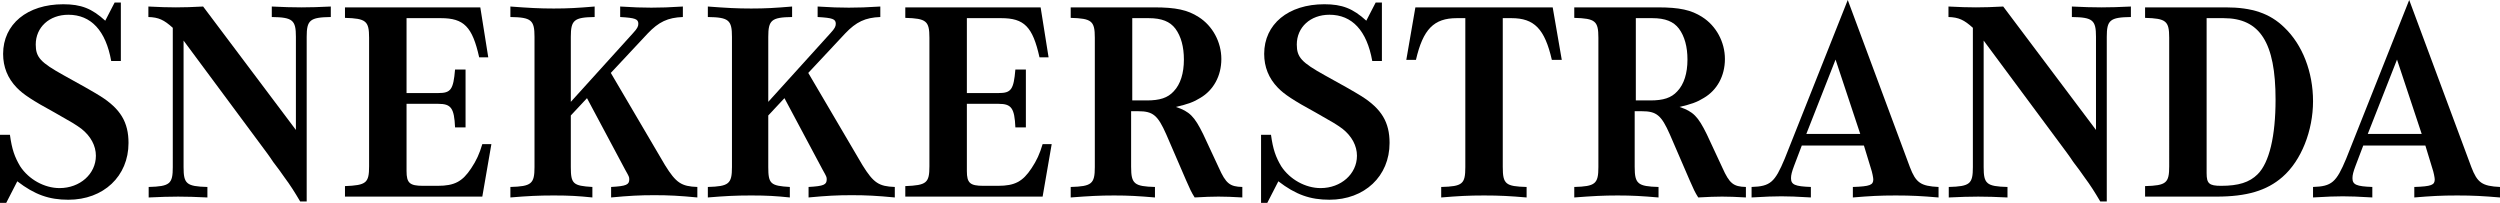
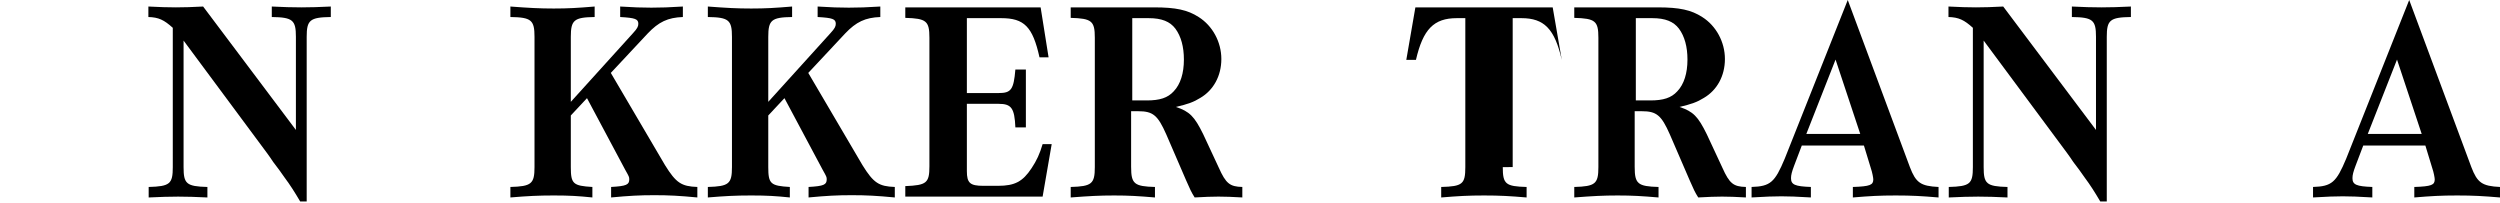
<svg xmlns="http://www.w3.org/2000/svg" id="b" width="2095.94" height="170.07" viewBox="0 0 2095.94 170.07">
  <g id="c">
-     <path d="m8.32,112.98c1.67,12.37,4.04,18.79,8.56,26.4,7.14,10.94,20.22,18.31,33.06,18.31,17.13,0,30.45-11.89,30.45-27.12,0-8.33-4.28-16.41-12.13-22.6-5.23-3.81-7.61-5.23-22.36-13.56-18.79-10.23-26.64-15.46-31.87-20.93-7.61-7.85-11.42-17.36-11.42-28.3C2.62,20.22,22.83,3.57,53.04,3.57c14.98,0,24.02,3.57,35.2,13.79l7.85-15.22h5.23v49h-8.09c-4.52-25.45-16.89-38.77-35.92-38.77-15.94,0-27.35,10.47-27.35,24.98,0,10.7,4.04,14.98,23.31,25.69,13.08,7.14,25.21,14.03,30.92,17.6,16.89,10.7,23.55,21.88,23.55,39.25,0,27.83-20.93,47.57-50.43,47.57-16.17,0-28.3-4.28-42.81-15.46l-9.28,18.08H0v-57.08h8.32Z" stroke-width="0" />
    <path d="m251.65,168.88c-4.76-8.09-8.56-14.03-12.84-19.74-3.09-4.52-6.42-9.04-9.75-13.32-1.67-2.62-3.57-5.23-5.47-7.85l-69.69-93.95v106.08c0,14.03,2.38,16.17,19.98,16.65v8.8c-10.7-.48-16.41-.71-24.5-.71s-14.03.24-24.74.71v-8.8c17.84-.48,20.22-2.62,20.22-16.65V23.31c-7.37-6.66-11.89-8.8-20.46-9.04V5.47c9.99.48,15.46.71,23.07.71s13.08-.24,22.83-.71l77.78,103.47V30.92c0-14.03-2.62-16.41-20.22-16.65V5.47c10.47.48,16.41.71,24.74.71s14.27-.24,24.74-.71v8.8c-17.6.24-20.22,2.62-20.22,16.65v137.96h-5.47Z" stroke-width="0" />
-     <path d="m404.34,164.83h-115.12v-8.8c17.84-.71,20.22-2.62,20.22-16.65V31.63c0-14.03-2.62-16.17-20.22-16.65V6.18h113.46l6.66,41.86h-7.61c-5.71-25.69-12.84-32.82-32.11-32.82h-28.78v62.79h26.64c10.47,0,12.61-2.85,14.03-19.74h8.8v48.52h-8.8c-.71-16.17-3.33-19.74-14.03-19.74h-26.64v56.37c0,9.99,2.62,12.37,13.8,12.37h12.37c14.03,0,20.69-3.57,28.07-14.75,4.28-6.42,6.9-12.13,9.28-20.22h7.61l-7.61,44Z" stroke-width="0" />
    <path d="m530.88,27.59c3.33-3.57,4.28-5.47,4.28-7.61,0-4.04-2.62-4.99-15.22-5.71V5.47c11.42.71,17.84.95,26.16.95s14.99-.24,26.4-.95v8.8c-12.61.48-20.22,4.04-29.49,13.8l-30.92,33.06,45.43,77.3c9.28,14.98,13.8,17.84,27.12,18.31v8.8c-15.22-1.43-23.79-1.9-36.15-1.9s-20.93.48-36.15,1.9v-8.8c12.84-.71,15.22-1.9,15.22-6.42,0-1.9-.24-2.38-3.33-7.85l-32.11-60.18-13.56,14.51v43.29c0,14.03,1.9,15.7,18.08,16.65v8.8c-11.66-1.19-19.03-1.67-32.35-1.67s-21.88.48-36.39,1.67v-8.8c17.6-.48,20.22-2.62,20.22-16.65V30.92c0-14.03-2.62-16.41-20.22-16.65V5.47c15.94,1.19,24.26,1.67,36.39,1.67s19.98-.48,34.25-1.67v8.8c-17.36.24-19.98,2.62-19.98,16.65v54.47l52.33-57.8Z" stroke-width="0" />
    <path d="m696.42,27.59c3.33-3.57,4.28-5.47,4.28-7.61,0-4.04-2.62-4.99-15.22-5.71V5.47c11.42.71,17.84.95,26.16.95s14.99-.24,26.4-.95v8.8c-12.61.48-20.22,4.04-29.49,13.8l-30.92,33.06,45.43,77.3c9.28,14.98,13.8,17.84,27.12,18.31v8.8c-15.22-1.43-23.79-1.9-36.15-1.9s-20.93.48-36.15,1.9v-8.8c12.84-.71,15.22-1.9,15.22-6.42,0-1.9-.24-2.38-3.33-7.85l-32.11-60.18-13.56,14.51v43.29c0,14.03,1.9,15.7,18.08,16.65v8.8c-11.65-1.19-19.03-1.67-32.35-1.67s-21.88.48-36.39,1.67v-8.8c17.6-.48,20.22-2.62,20.22-16.65V30.92c0-14.03-2.62-16.41-20.22-16.65V5.47c15.94,1.19,24.26,1.67,36.39,1.67s19.98-.48,34.25-1.67v8.8c-17.36.24-19.98,2.62-19.98,16.65v54.47l52.33-57.8Z" stroke-width="0" />
    <path d="m874.1,164.83h-115.12v-8.8c17.84-.71,20.22-2.62,20.22-16.65V31.63c0-14.03-2.62-16.17-20.22-16.65V6.18h113.46l6.66,41.86h-7.61c-5.71-25.69-12.84-32.82-32.11-32.82h-28.78v62.79h26.64c10.46,0,12.61-2.85,14.03-19.74h8.8v48.52h-8.8c-.71-16.17-3.33-19.74-14.03-19.74h-26.64v56.37c0,9.99,2.62,12.37,13.79,12.37h12.37c14.03,0,20.69-3.57,28.07-14.75,4.28-6.42,6.9-12.13,9.28-20.22h7.61l-7.61,44Z" stroke-width="0" />
    <path d="m948.31,140.1c0,14.03,2.62,16.17,19.98,16.65v8.8c-14.27-1.19-21.88-1.67-34.25-1.67s-20.69.48-36.39,1.67v-8.8c17.6-.48,20.22-2.62,20.22-16.65V31.63c0-14.03-2.62-16.17-20.22-16.65V6.18h69.93c18.31,0,28.07,2.14,37.34,8.09,11.66,7.37,19.03,20.93,19.03,35.2s-6.66,26.16-17.6,32.59c-5.71,3.57-10.47,5.23-20.46,7.61,11.42,3.81,15.46,7.85,22.83,22.83l13.08,28.07c5.95,13.32,9.28,15.94,19.74,16.17v8.8c-8.8-.48-13.8-.71-19.98-.71s-10.94.24-19.98.71c-2.85-4.52-3.81-6.66-7.13-14.27l-16.65-38.53c-7.14-16.17-11.18-19.5-23.55-19.5h-5.95v46.86Zm13.08-55.9c10.94,0,17.6-2.14,22.6-7.61,5.71-5.95,8.56-15.22,8.56-26.64,0-10.7-2.38-19.5-7.14-25.93-4.52-5.95-11.42-8.8-22.36-8.8h-13.79v68.98h12.13Z" stroke-width="0" />
-     <path d="m1065.57,112.98c1.67,12.37,4.04,18.79,8.56,26.4,7.14,10.94,20.22,18.31,33.06,18.31,17.12,0,30.45-11.89,30.45-27.12,0-8.33-4.28-16.41-12.13-22.6-5.23-3.81-7.61-5.23-22.36-13.56-18.79-10.23-26.64-15.46-31.87-20.93-7.61-7.85-11.42-17.36-11.42-28.3,0-24.97,20.22-41.62,50.42-41.62,14.98,0,24.02,3.57,35.2,13.79l7.85-15.22h5.23v49h-8.09c-4.52-25.45-16.89-38.77-35.92-38.77-15.94,0-27.35,10.47-27.35,24.98,0,10.7,4.04,14.98,23.31,25.69,13.08,7.14,25.21,14.03,30.92,17.6,16.89,10.7,23.55,21.88,23.55,39.25,0,27.83-20.93,47.57-50.42,47.57-16.17,0-28.3-4.28-42.81-15.46l-9.28,18.08h-5.23v-57.08h8.32Z" stroke-width="0" />
-     <path d="m1259.89,140.1c0,14.27,2.38,16.17,19.98,16.65v8.8c-14.27-1.19-22.36-1.67-35.68-1.67s-21.41.48-35.92,1.67v-8.8c17.84-.48,20.22-2.38,20.22-16.65V15.22h-7.14c-19.27,0-28.3,9.28-34.25,34.96h-8.09l7.61-44h115.12l7.61,44h-8.32c-5.95-25.93-14.75-34.96-33.78-34.96h-7.37v124.87Z" stroke-width="0" />
+     <path d="m1259.89,140.1c0,14.27,2.38,16.17,19.98,16.65v8.8c-14.27-1.19-22.36-1.67-35.68-1.67s-21.41.48-35.92,1.67v-8.8c17.84-.48,20.22-2.38,20.22-16.65V15.22h-7.14c-19.27,0-28.3,9.28-34.25,34.96h-8.09l7.61-44h115.12l7.61,44c-5.95-25.93-14.75-34.96-33.78-34.96h-7.37v124.87Z" stroke-width="0" />
    <path d="m1370.49,140.1c0,14.03,2.62,16.17,19.98,16.65v8.8c-14.27-1.19-21.88-1.67-34.25-1.67s-20.69.48-36.39,1.67v-8.8c17.6-.48,20.22-2.62,20.22-16.65V31.63c0-14.03-2.62-16.17-20.22-16.65V6.18h69.93c18.31,0,28.07,2.14,37.34,8.09,11.66,7.37,19.03,20.93,19.03,35.2s-6.66,26.16-17.6,32.59c-5.71,3.57-10.47,5.23-20.46,7.61,11.42,3.81,15.46,7.85,22.83,22.83l13.08,28.07c5.95,13.32,9.28,15.94,19.74,16.17v8.8c-8.8-.48-13.8-.71-19.98-.71s-10.94.24-19.98.71c-2.85-4.52-3.81-6.66-7.13-14.27l-16.65-38.53c-7.14-16.17-11.18-19.5-23.55-19.5h-5.95v46.86Zm13.08-55.9c10.94,0,17.6-2.14,22.6-7.61,5.71-5.95,8.56-15.22,8.56-26.64,0-10.7-2.38-19.5-7.14-25.93-4.52-5.95-11.42-8.8-22.36-8.8h-13.79v68.98h12.13Z" stroke-width="0" />
    <path d="m1510.58,122.02l-6.42,16.89c-1.9,5-2.62,7.85-2.62,10.46,0,5.47,3.33,6.9,16.65,7.37v8.8c-12.37-.71-18.08-.95-24.74-.95s-12.61.24-24.97.95v-8.8c15.7-.48,19.5-3.81,27.83-23.79L1549.12,0l52.09,140.1c4.99,13.08,9.04,15.94,24.02,16.65v8.8c-14.27-1.19-22.36-1.67-35.92-1.67s-21.64.48-35.92,1.67v-8.8c14.51-.48,17.13-1.67,17.13-6.42,0-1.19-.95-6.18-1.9-8.8l-5.95-19.5h-52.09Zm49-9.75l-20.69-62.32-24.5,62.32h45.19Z" stroke-width="0" />
    <path d="m1760.8,168.88c-4.76-8.09-8.56-14.03-12.84-19.74-3.09-4.52-6.42-9.04-9.75-13.32-1.67-2.62-3.57-5.23-5.47-7.85l-69.69-93.95v106.08c0,14.03,2.38,16.17,19.98,16.65v8.8c-10.7-.48-16.41-.71-24.5-.71s-14.03.24-24.74.71v-8.8c17.84-.48,20.22-2.62,20.22-16.65V23.31c-7.37-6.66-11.89-8.8-20.46-9.04V5.47c9.99.48,15.46.71,23.07.71s13.08-.24,22.83-.71l77.78,103.47V30.92c0-14.03-2.62-16.41-20.22-16.65V5.47c10.46.48,16.41.71,24.74.71s14.27-.24,24.74-.71v8.8c-17.6.24-20.22,2.62-20.22,16.65v137.96h-5.47Z" stroke-width="0" />
-     <path d="m1798.38,6.18h67.55c22.12,0,37.11,5,49.24,16.89,15.22,14.51,24.02,37.34,24.02,61.84s-9.75,49.71-25.69,63.51c-13.08,11.42-29.97,16.41-55.18,16.41h-59.94v-8.8c17.84-.48,20.22-2.62,20.22-16.65V31.63c0-14.03-2.62-16.17-20.22-16.65V6.18Zm51.61,139.14c0,8.56,2.14,10.47,12.13,10.47,14.51,0,23.79-2.85,30.68-9.75,9.75-9.75,14.98-31.87,14.98-62.56,0-47.81-13.08-68.26-43.53-68.26h-14.27v130.11Z" stroke-width="0" />
    <path d="m1981.29,122.02l-6.42,16.89c-1.9,5-2.62,7.85-2.62,10.46,0,5.47,3.33,6.9,16.65,7.37v8.8c-12.37-.71-18.08-.95-24.74-.95s-12.61.24-24.97.95v-8.8c15.7-.48,19.5-3.81,27.83-23.79L2019.82,0l52.09,140.1c4.99,13.08,9.04,15.94,24.02,16.65v8.8c-14.27-1.19-22.36-1.67-35.92-1.67s-21.64.48-35.92,1.67v-8.8c14.51-.48,17.13-1.67,17.13-6.42,0-1.19-.95-6.18-1.9-8.8l-5.95-19.5h-52.09Zm49-9.75l-20.69-62.32-24.5,62.32h45.19Z" stroke-width="0" />
  </g>
</svg>